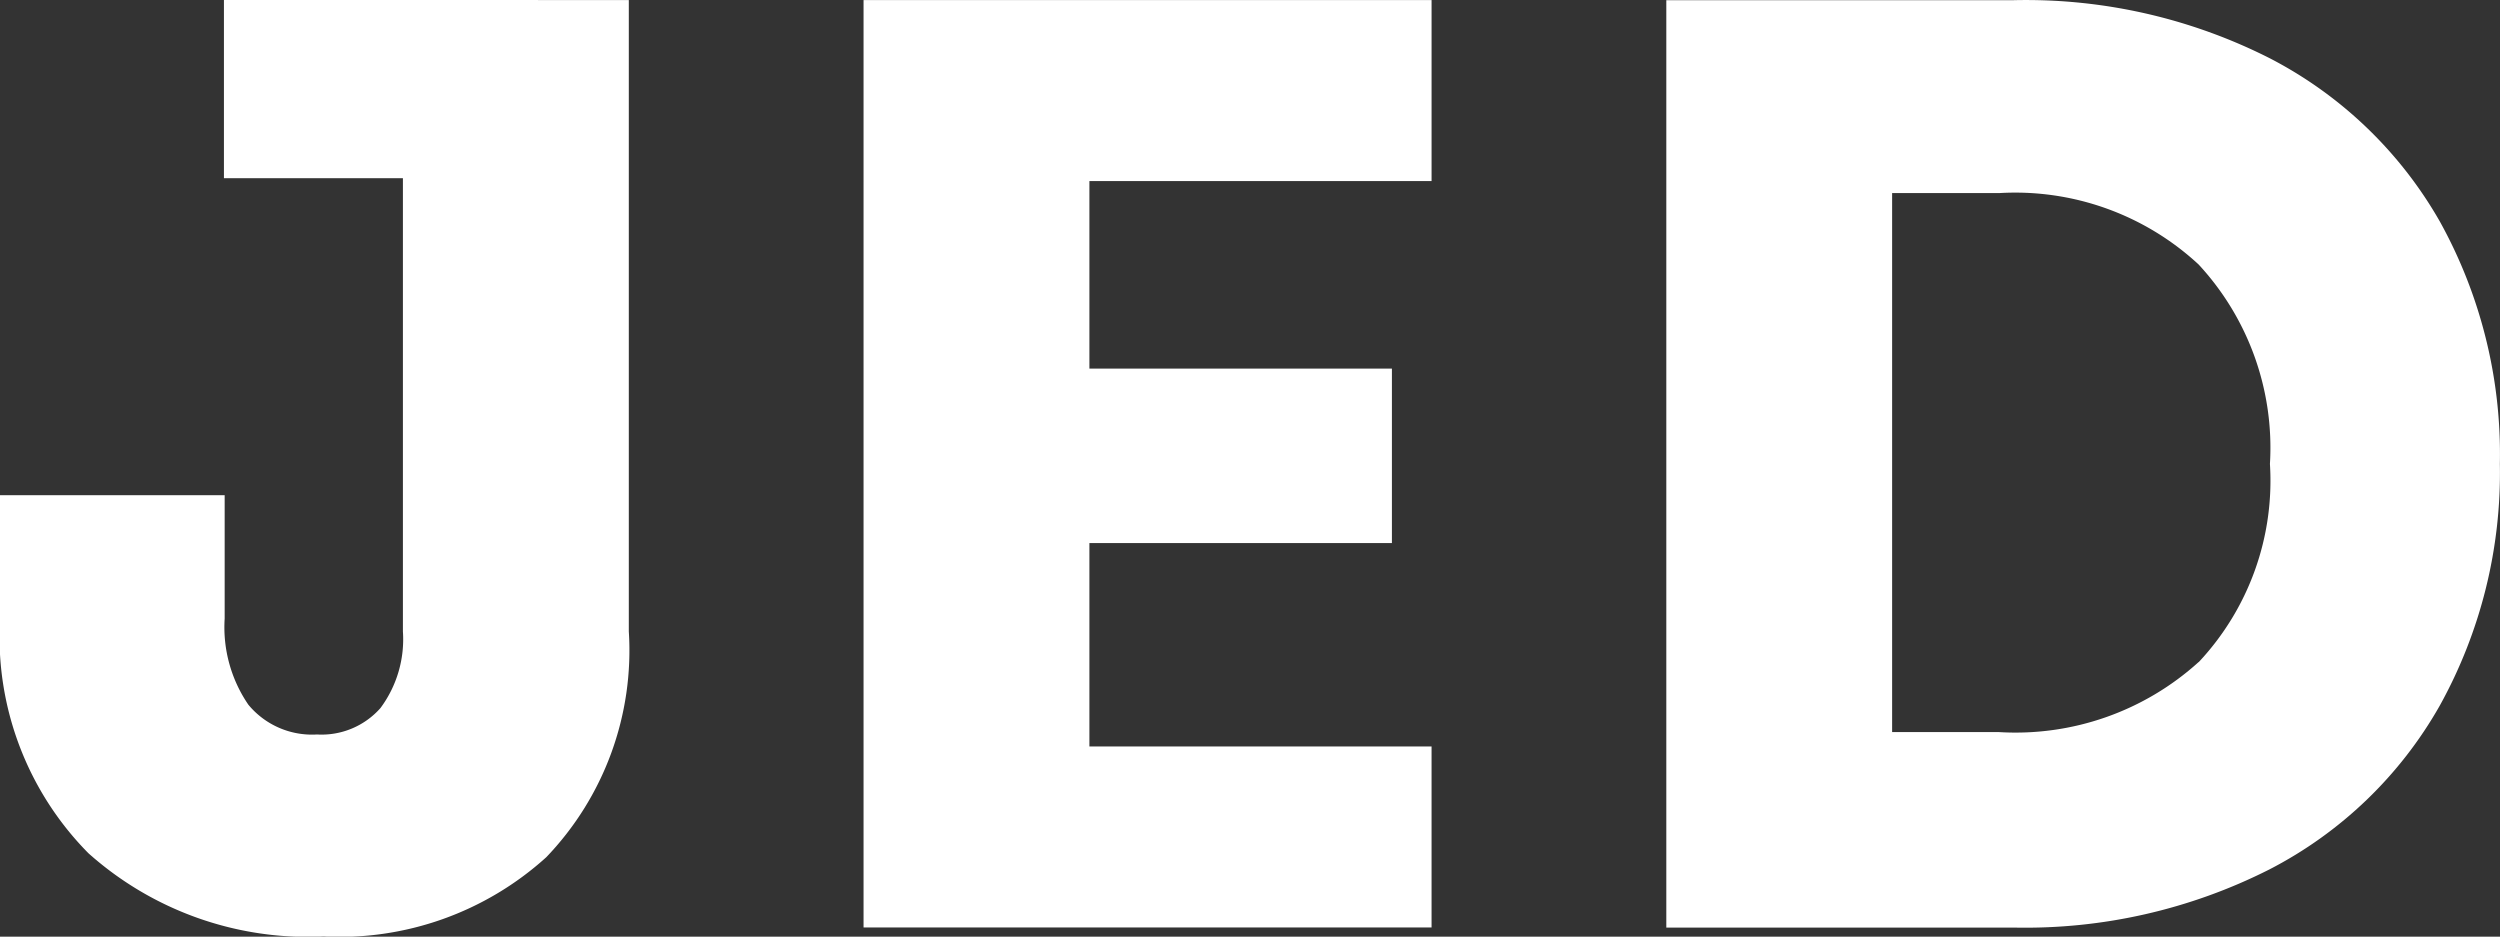
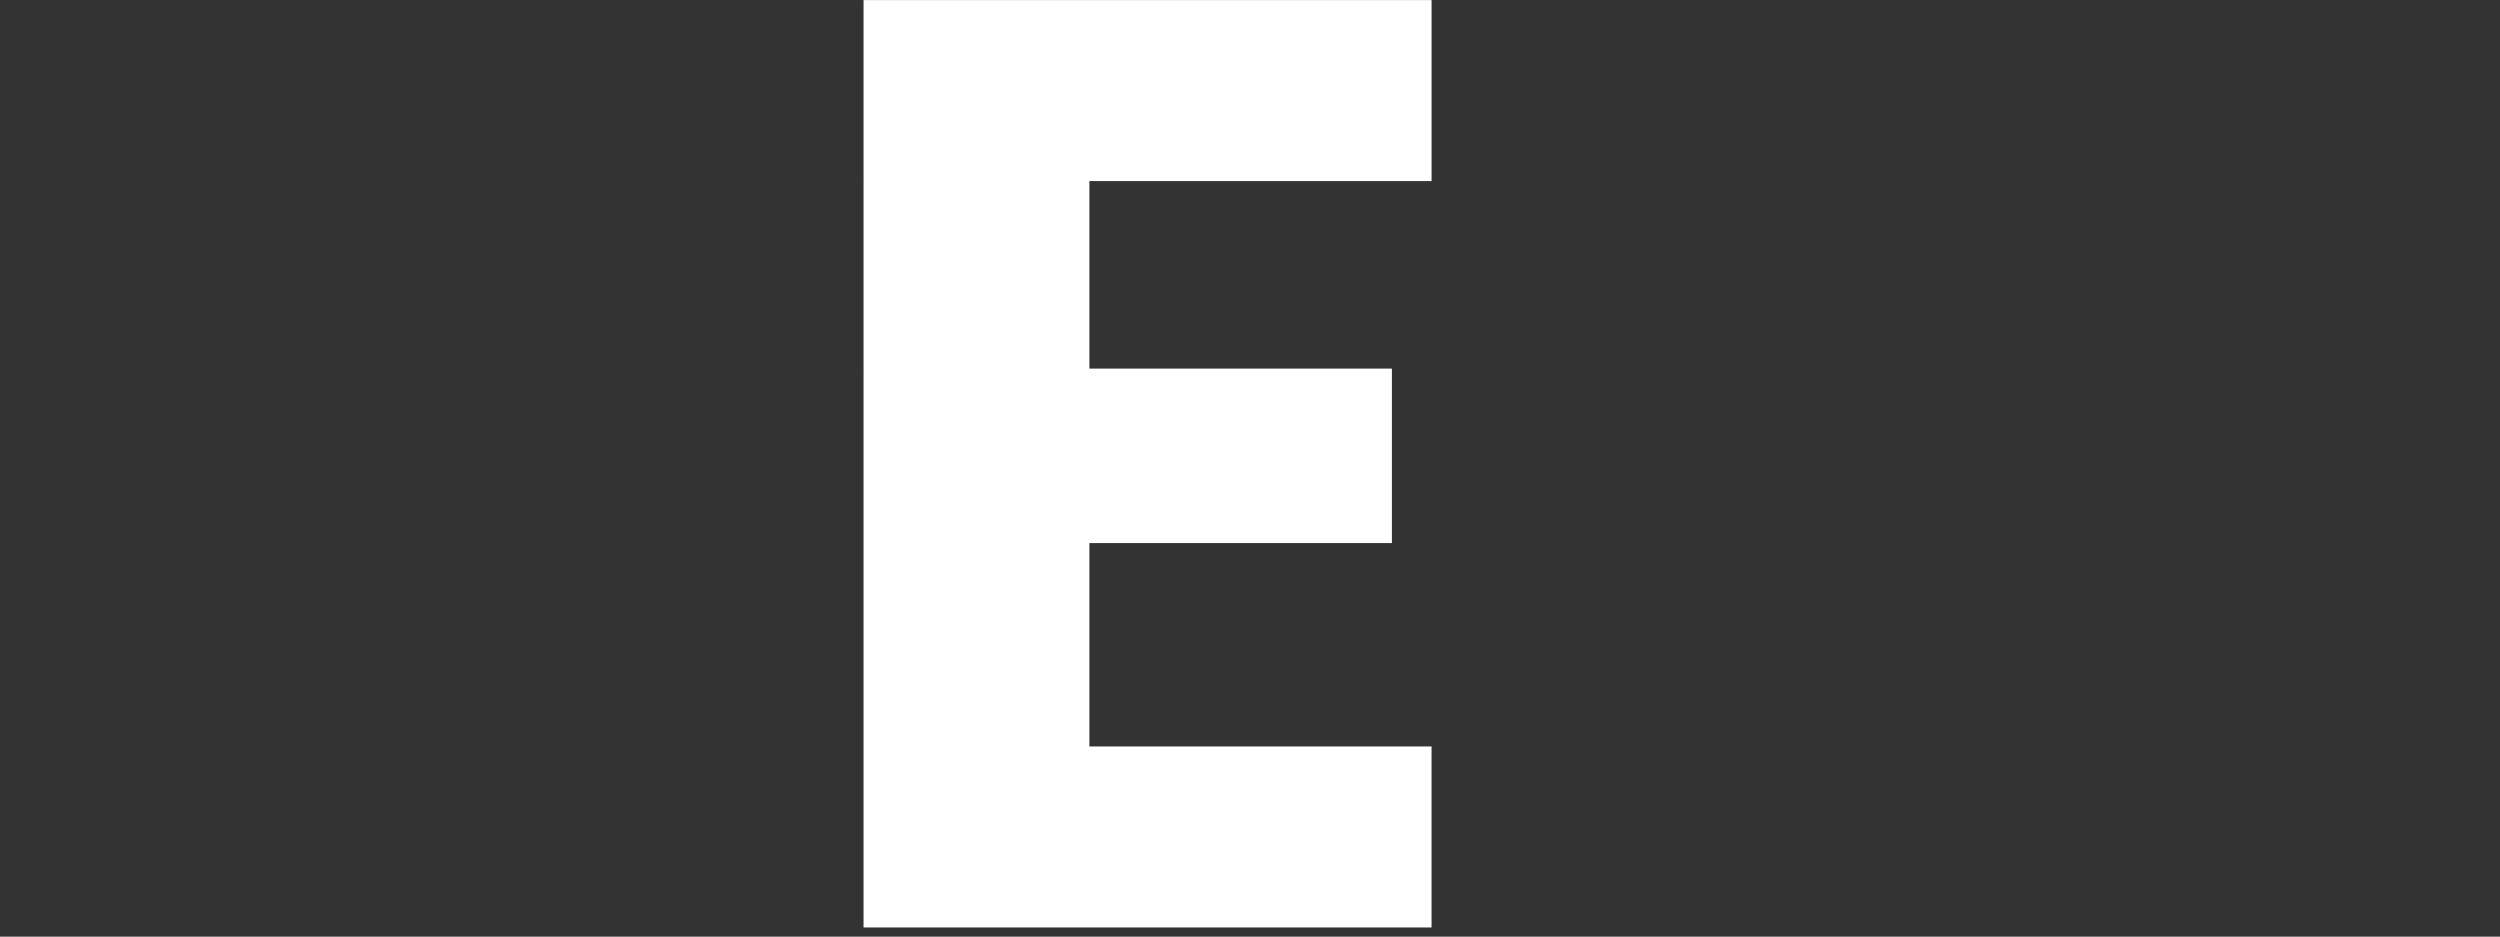
<svg xmlns="http://www.w3.org/2000/svg" id="グループ_646" data-name="グループ 646" width="58.766" height="22.017" viewBox="0 0 58.766 22.017">
  <rect x="0" y="0" width="58.766" height="22.017" fill="#333333" stroke="none" />
-   <path id="パス_371" data-name="パス 371" d="M-384.915,244.943v4.189h4.207v10.655a2.706,2.706,0,0,1-.528,1.8,1.847,1.847,0,0,1-1.491.621,1.943,1.943,0,0,1-1.614-.7,3.222,3.222,0,0,1-.557-2.024v-2.9h-5.281l0,2.926A7.228,7.228,0,0,0-388.1,265a7.741,7.741,0,0,0,5.528,1.957,7.243,7.243,0,0,0,5.233-1.863,7.021,7.021,0,0,0,1.941-5.31V244.944Z" transform="translate(390.179 -244.943)" fill="#fff" />
-   <path id="パス_372" data-name="パス 372" d="M-301.1,246.317a12.677,12.677,0,0,0-6.024-1.368h-8.166l0,21.8h8.166a12.709,12.709,0,0,0,6.009-1.366,9.714,9.714,0,0,0,4.006-3.851,11.3,11.3,0,0,0,1.413-5.682,11.28,11.28,0,0,0-1.412-5.7A9.761,9.761,0,0,0-301.1,246.317Zm-1.678,14.191a6.411,6.411,0,0,1-4.689,1.646h-2.515v-12.67h2.515a6.34,6.34,0,0,1,4.689,1.678,6.34,6.34,0,0,1,1.677,4.689A6.235,6.235,0,0,1-302.774,260.508Z" transform="translate(354.459 -244.945)" fill="#fff" />
  <path id="パス_373" data-name="パス 373" d="M-351.369,266.745h13.352v-4.254h-8.043v-4.782h7.111v-4.1h-7.111V249.2h8.043v-4.254h-13.352Z" transform="translate(371.668 -244.944)" fill="#fff" />
</svg>